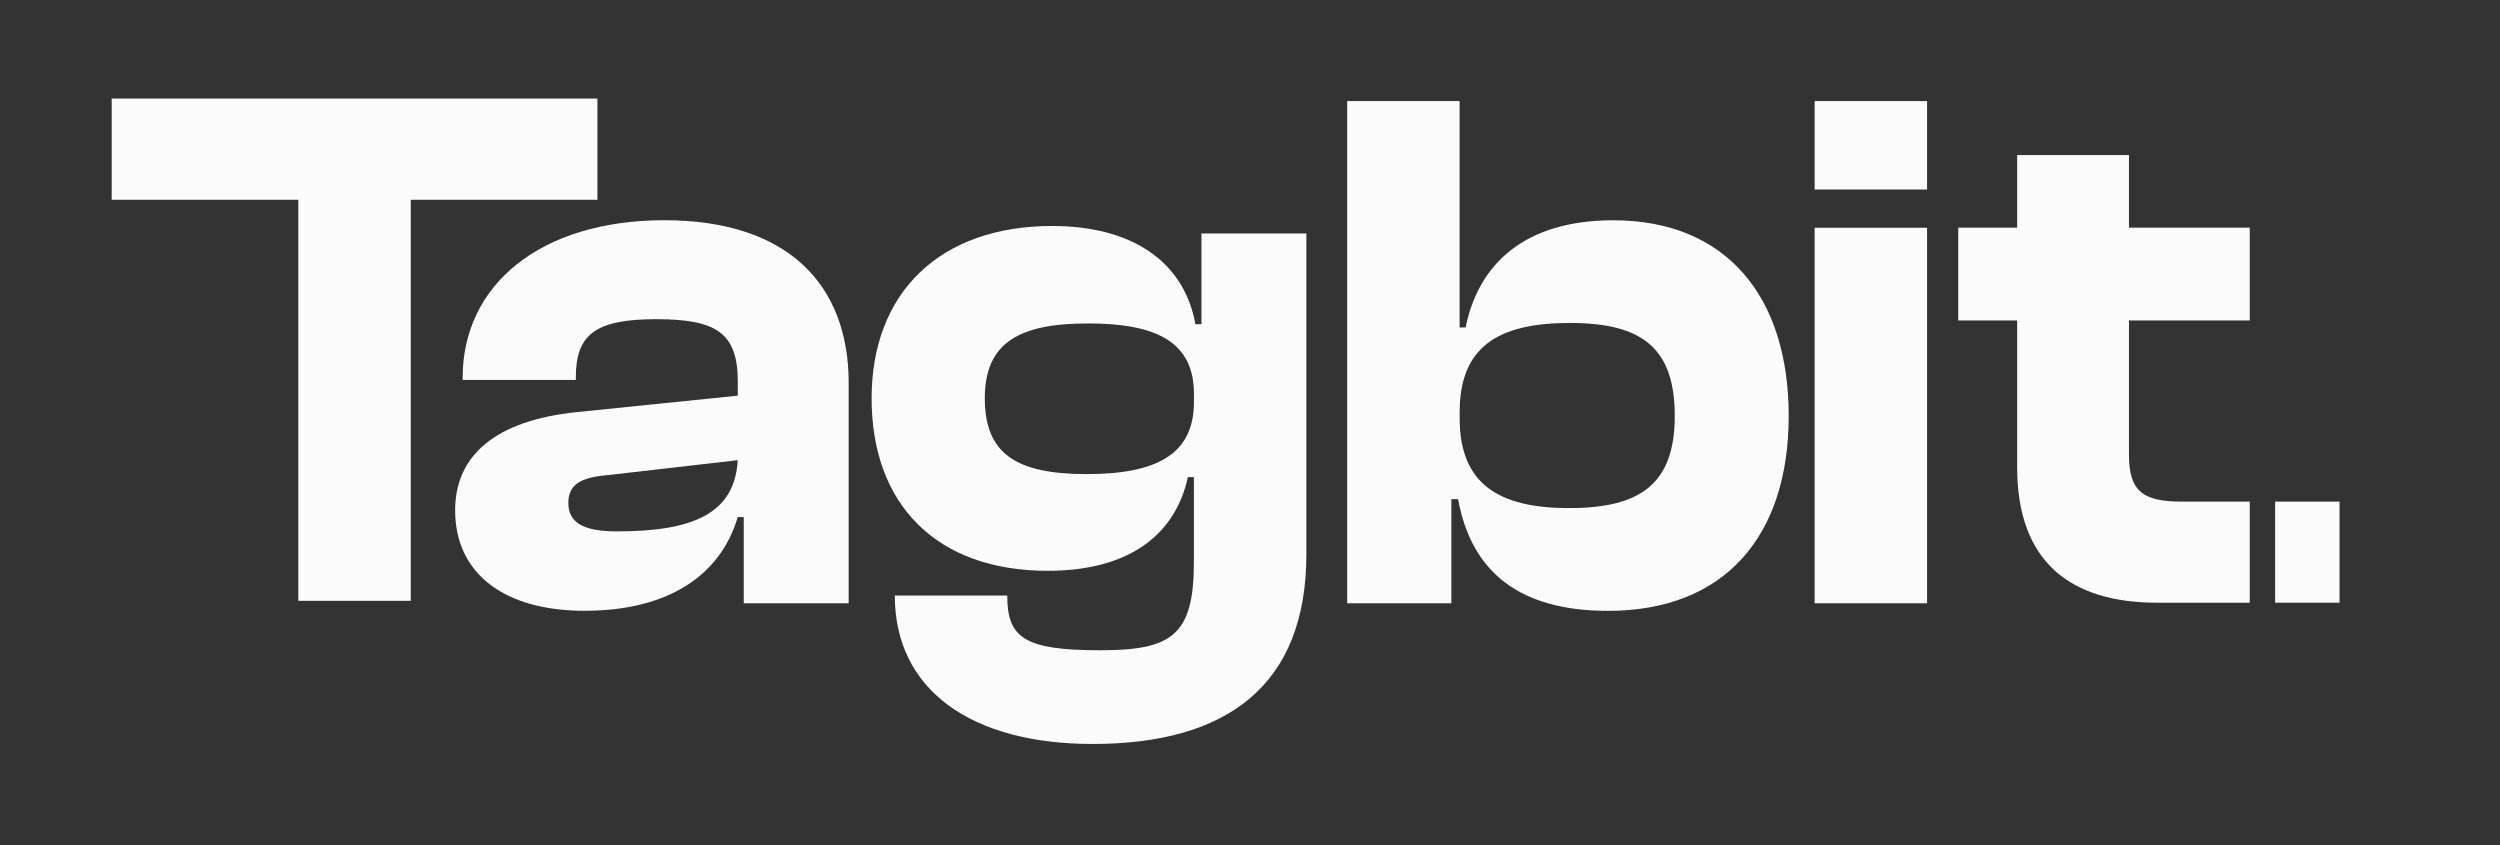
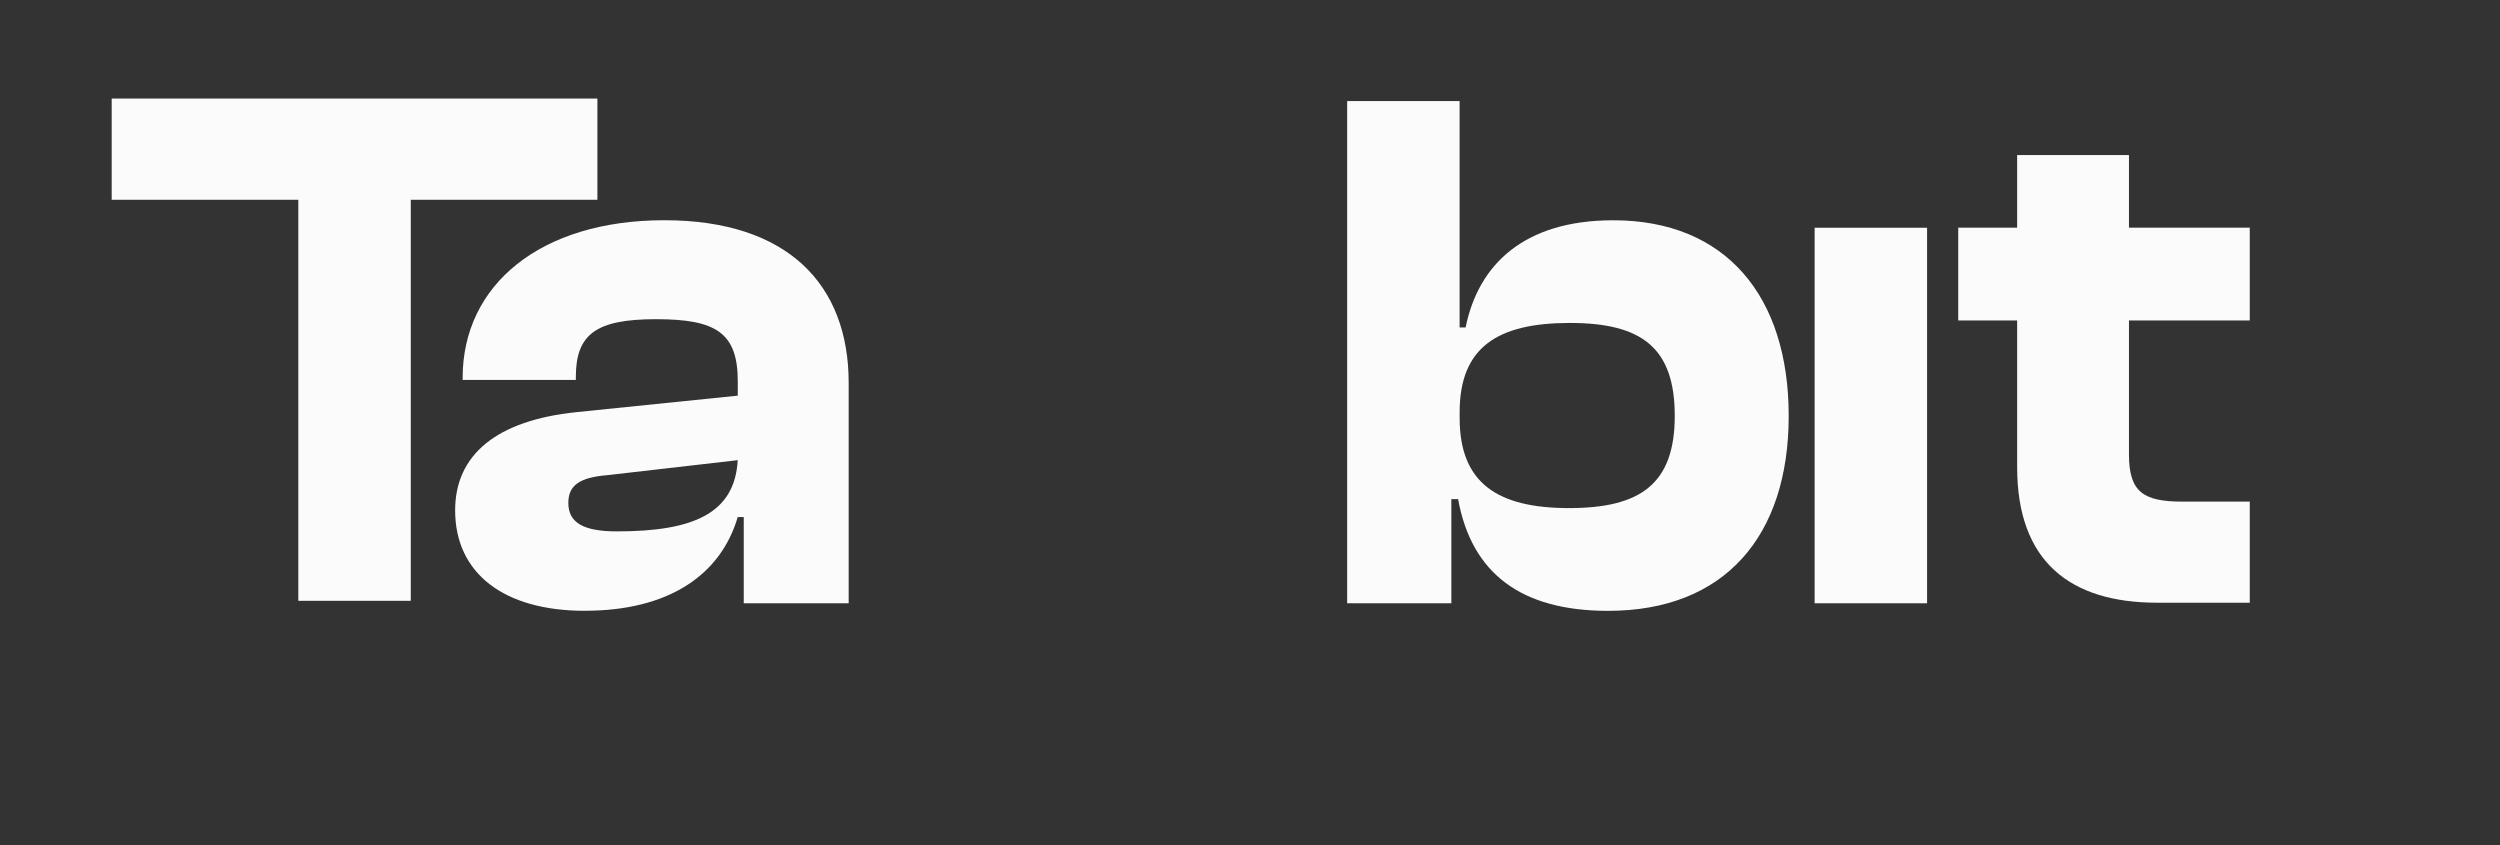
<svg xmlns="http://www.w3.org/2000/svg" id="Camada_2" data-name="Camada 2" viewBox="0 0 565.65 191.2">
  <rect x="0" y="0" width="565.65" height="191.2" fill="#333333" stroke="none" />
  <defs>
    <style>      .cls-1, .cls-2 {        fill: #fcfbfb;      }      .cls-3 {        fill: none;      }      .cls-2 {        fill-rule: evenodd;      }    </style>
  </defs>
  <g id="Camada_1-2" data-name="Camada 1">
    <g>
-       <path class="cls-2" d="M410.58,42.88h25.44v-20.01h-25.44v20.01Z" />
      <path class="cls-1" d="M509.03,136.37h-20.92c-19.74,0-31.71-9.32-31.71-30.66v-33.2h-13.33v-21h13.33v-16.43h25.3v16.43h27.33v21h-27.33v30.32c0,8.47,3.21,10.67,12.15,10.67h15.18v22.87Z" />
      <path class="cls-1" d="M436.02,136.5h-25.44V51.53h25.44v84.97Z" />
      <path class="cls-1" d="M328.39,136.5h-23.58V22.87h25.44v51.22h1.36c2.88-14.25,13.23-24.25,33.41-24.25,25.44,0,39.69,17.13,39.69,44.27s-14.42,44.1-40.88,44.1c-19.67,0-30.87-8.48-33.92-25.27h-1.53v23.58ZM330.26,94.61c0,14.76,8.65,20.35,24.76,20.35s23.91-5.43,23.91-20.86-7.46-21.03-23.74-21.03-24.93,5.43-24.93,20.18v1.36Z" />
-       <path class="cls-1" d="M237.07,129.15c-25.27,0-39.86-15.09-39.86-39.01s15.43-39.01,40.88-39.01c17.3,0,29.68,7.46,32.39,22.22h1.36v-20.52h23.74v72.59c0,29.68-17.98,42.91-48.34,42.91-27.48,0-44.78-12.21-44.78-33.58h25.44c0,9.5,3.73,12.38,21.03,12.38,16.28,0,21.2-3.39,21.2-20.01v-19.17h-1.36c-2.71,12.55-12.72,21.2-31.72,21.2ZM222.82,90.14c0,12.55,7.12,17.13,23.07,17.13s24.25-4.58,24.25-16.28v-1.87c0-11.53-8.14-15.94-23.91-15.94s-23.41,4.41-23.41,16.96Z" />
      <path class="cls-1" d="M132.32,138.2c-18.32,0-29.34-8.48-29.34-22.73,0-12.55,9.33-20.35,27.48-22.22l36.47-3.73v-3.22c0-11.02-4.92-14.08-18.49-14.08s-18.15,3.39-18.15,13.06v.68h-25.61v-.51c0-21.03,17.64-35.62,45.62-35.62s41.72,14.59,41.72,36.8v49.86h-23.74v-19.5h-1.36c-3.9,13.23-15.77,21.2-34.6,21.2ZM128.59,113.78c0,4.58,3.56,6.45,11.02,6.45,17.3,0,26.63-4.07,27.31-16.11l-29.51,3.39c-6.11.51-8.82,2.2-8.82,6.28Z" />
      <path class="cls-1" d="M92.94,135.94h-25.44V45.2H25.27v-22.9h109.9v22.9h-42.23v90.74Z" />
-       <rect class="cls-3" width="565.65" height="191.2" />
-       <path class="cls-1" d="M514.77,136.37v-22.87h14.57v22.87h-14.57Z" />
    </g>
  </g>
</svg>